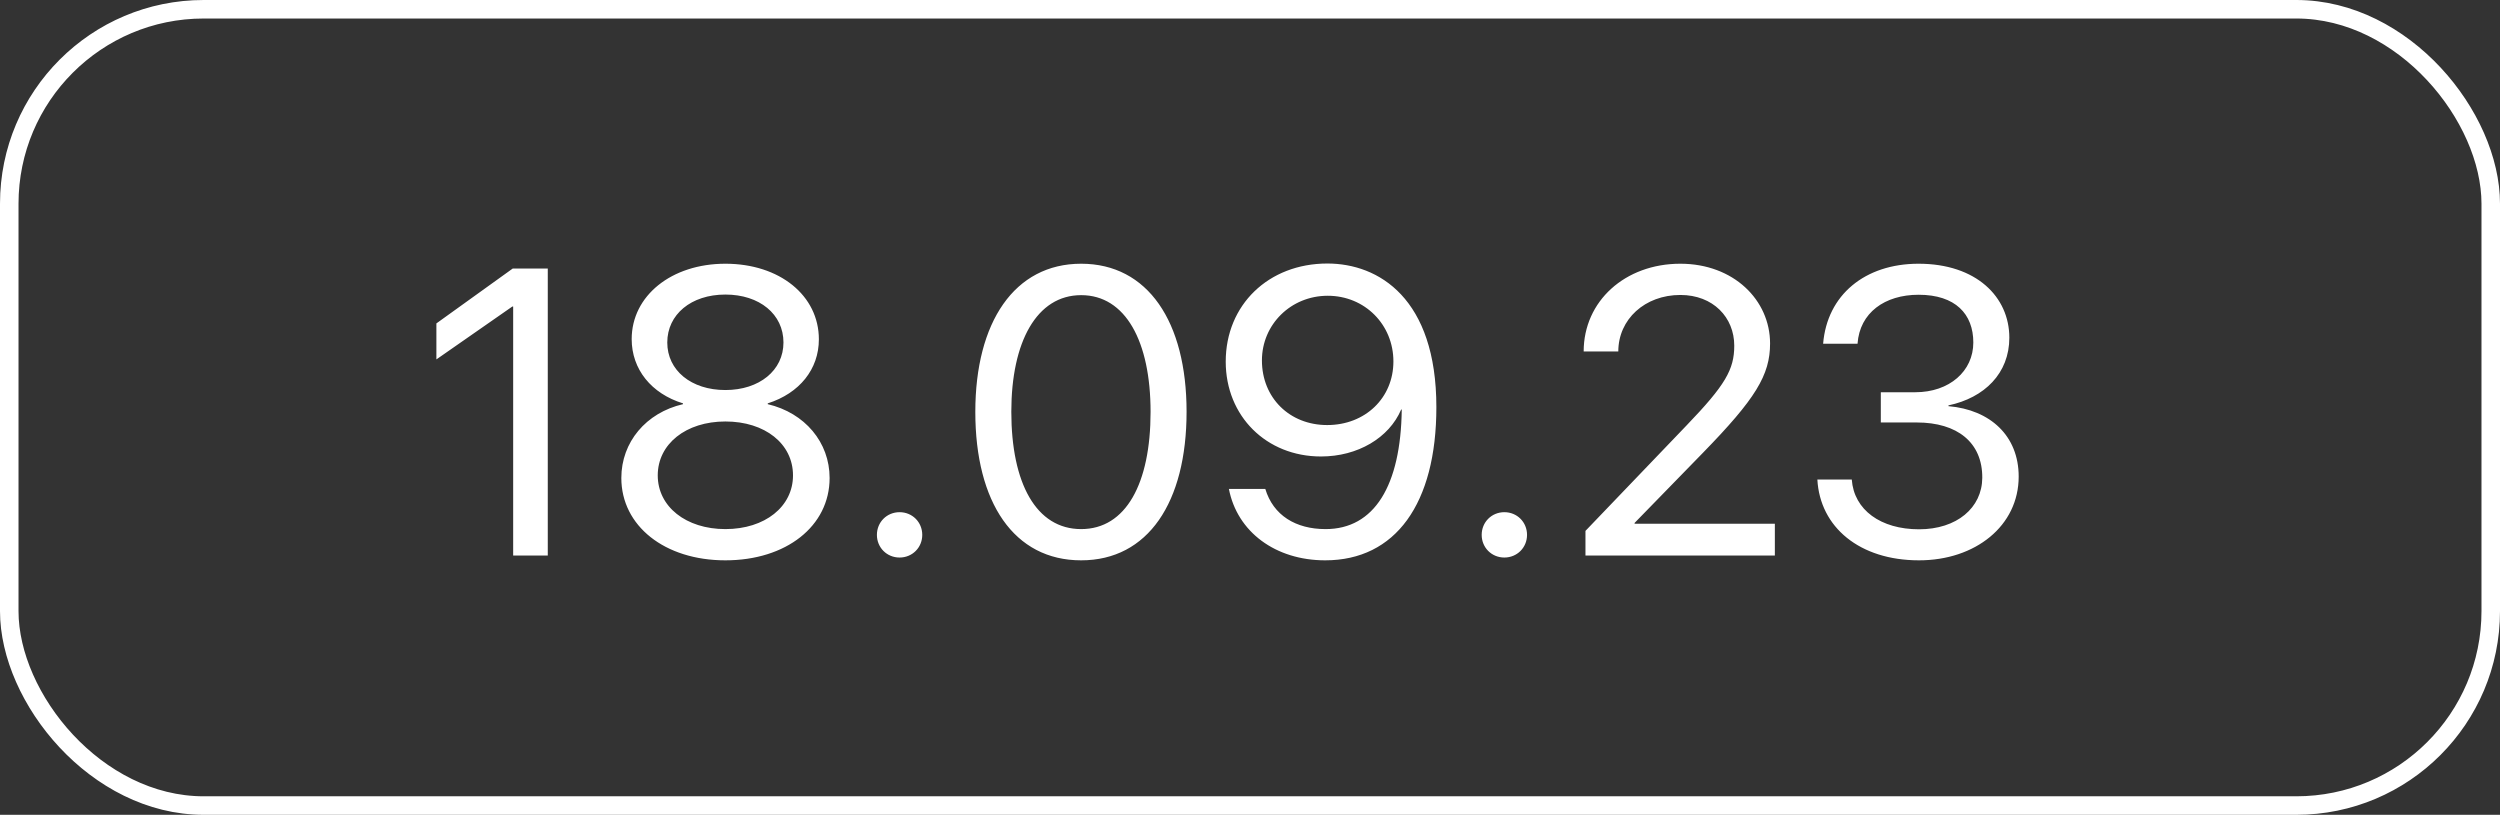
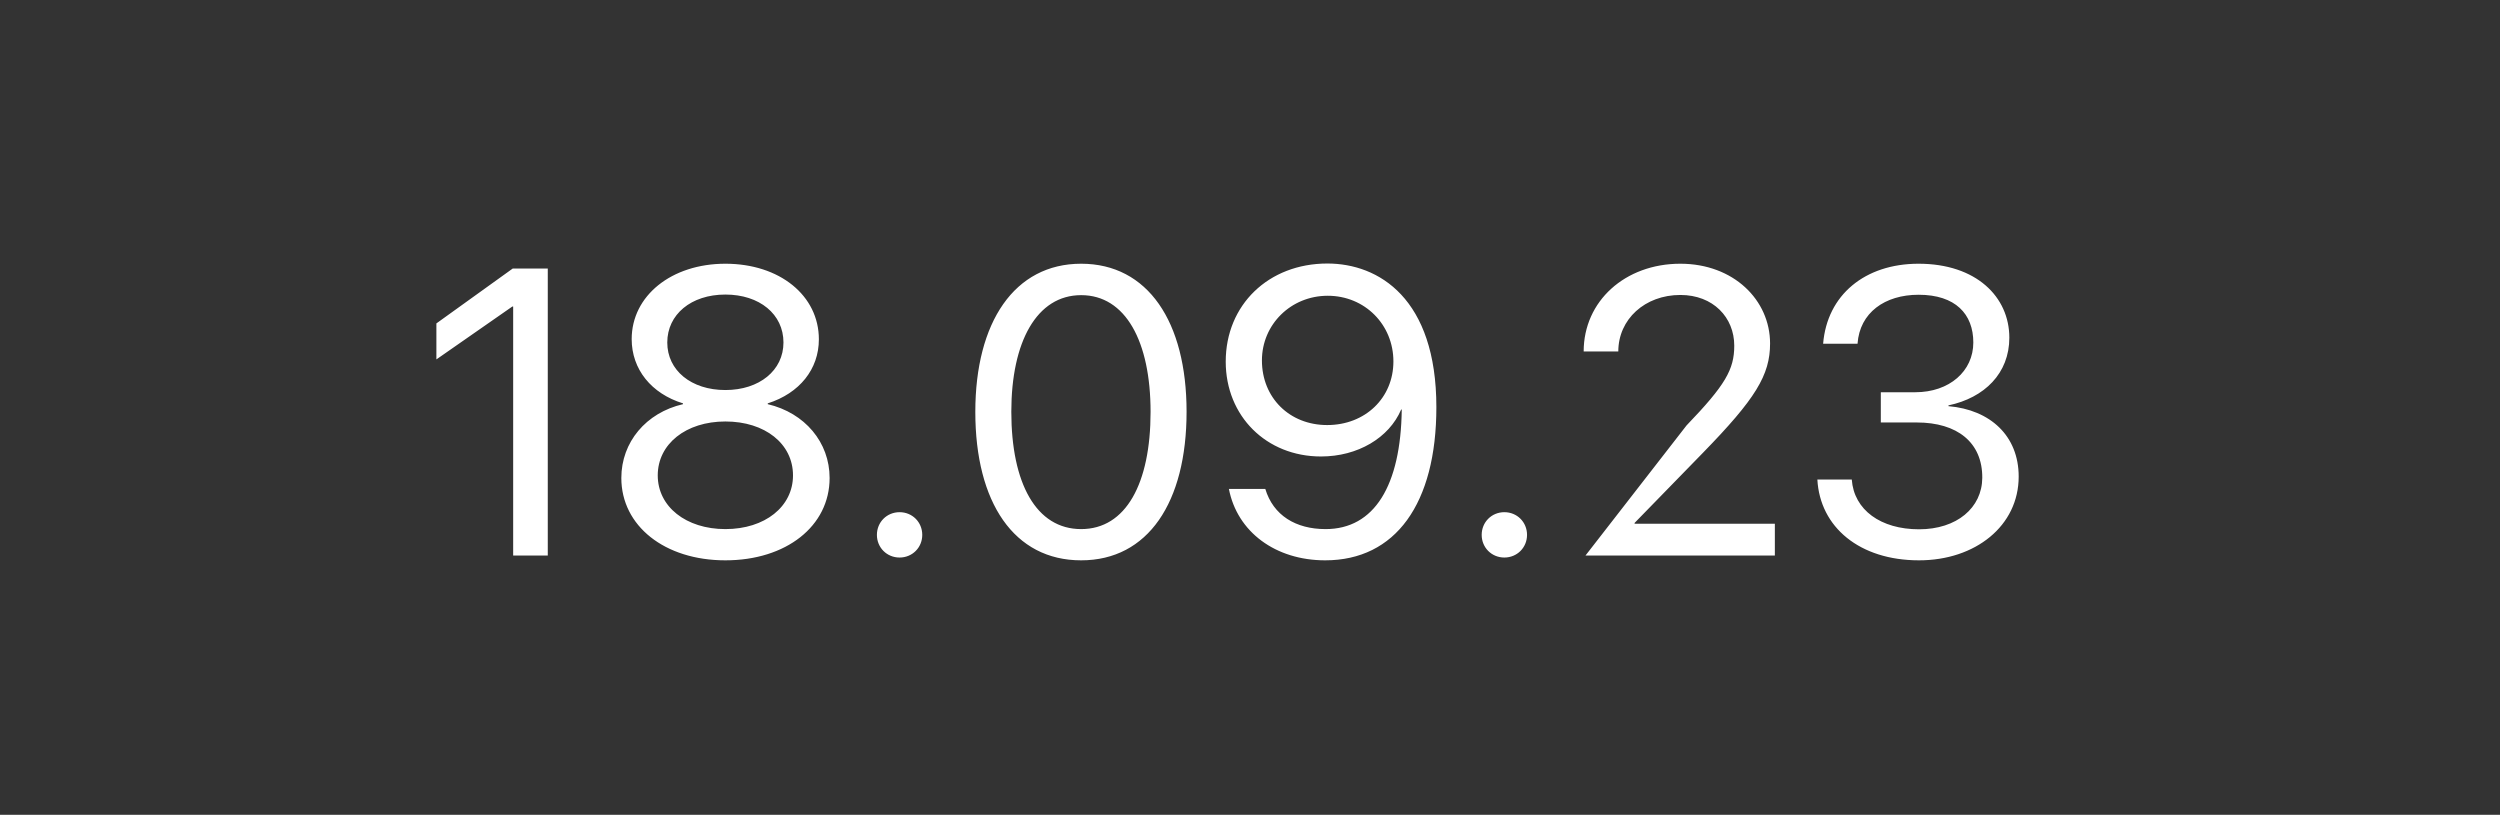
<svg xmlns="http://www.w3.org/2000/svg" width="135" height="44" viewBox="0 0 135 44" fill="none">
  <rect x="0" y="0" width="135" height="44" fill="#333333" stroke="none" />
-   <path d="M27.711 30V16.551H27.668L23.565 19.408V17.464L27.69 14.499H29.58V30H27.711ZM39.17 30.258C35.894 30.258 33.552 28.399 33.552 25.811C33.552 23.877 34.884 22.287 36.882 21.825V21.782C35.174 21.256 34.111 19.945 34.111 18.312C34.111 15.971 36.259 14.241 39.17 14.241C42.103 14.241 44.219 15.96 44.219 18.323C44.219 19.935 43.177 21.234 41.458 21.782V21.825C43.467 22.298 44.799 23.888 44.799 25.811C44.799 28.41 42.457 30.258 39.17 30.258ZM39.17 28.571C41.308 28.571 42.822 27.357 42.822 25.671C42.822 23.963 41.308 22.76 39.17 22.76C37.043 22.76 35.518 23.974 35.518 25.671C35.518 27.357 37.043 28.571 39.17 28.571ZM39.17 21.062C41.007 21.062 42.307 19.999 42.307 18.495C42.307 16.97 41.018 15.906 39.17 15.906C37.322 15.906 36.033 16.98 36.033 18.495C36.033 19.999 37.322 21.062 39.17 21.062ZM48.577 30.107C47.89 30.107 47.353 29.57 47.353 28.883C47.353 28.195 47.89 27.658 48.577 27.658C49.265 27.658 49.802 28.195 49.802 28.883C49.802 29.57 49.265 30.107 48.577 30.107ZM58.382 30.258C54.762 30.258 52.667 27.143 52.667 22.244C52.667 17.389 54.783 14.241 58.382 14.241C61.98 14.241 64.075 17.367 64.075 22.233C64.075 27.132 61.991 30.258 58.382 30.258ZM58.382 28.571C60.799 28.571 62.131 26.111 62.131 22.244C62.131 18.431 60.777 15.938 58.382 15.938C55.986 15.938 54.611 18.452 54.611 22.233C54.611 26.101 55.954 28.571 58.382 28.571ZM71.56 30.258C68.885 30.258 66.811 28.732 66.36 26.401H68.326C68.756 27.83 69.97 28.571 71.581 28.571C74.213 28.571 75.642 26.23 75.695 22.115H75.663C75.008 23.651 73.311 24.65 71.334 24.65C68.38 24.65 66.189 22.47 66.189 19.526C66.189 16.465 68.498 14.23 71.678 14.23C74.449 14.23 77.564 16.11 77.564 21.986C77.564 27.207 75.352 30.258 71.56 30.258ZM71.667 22.953C73.719 22.953 75.244 21.492 75.244 19.516C75.244 17.528 73.697 15.971 71.699 15.971C69.712 15.971 68.144 17.518 68.144 19.462C68.144 21.481 69.637 22.953 71.667 22.953ZM81.235 30.107C80.548 30.107 80.011 29.57 80.011 28.883C80.011 28.195 80.548 27.658 81.235 27.658C81.923 27.658 82.46 28.195 82.46 28.883C82.46 29.57 81.923 30.107 81.235 30.107ZM85.518 18.979C85.518 16.261 87.753 14.241 90.739 14.241C93.607 14.241 95.584 16.196 95.584 18.549C95.584 20.257 94.8 21.535 91.953 24.457L88.268 28.238V28.281H95.842V30H85.615V28.668L91.072 22.975C93.167 20.794 93.65 19.956 93.65 18.667C93.65 17.142 92.512 15.928 90.739 15.928C88.827 15.928 87.388 17.238 87.388 18.979H85.518ZM101.564 22.814V21.181H103.423C105.27 21.181 106.559 20.042 106.559 18.495C106.559 16.959 105.593 15.917 103.605 15.917C101.779 15.917 100.426 16.884 100.307 18.56H98.449C98.664 15.928 100.705 14.241 103.605 14.241C106.71 14.241 108.504 16.024 108.504 18.237C108.504 20.16 107.161 21.481 105.217 21.89V21.933C107.472 22.126 109.009 23.533 109.009 25.735C109.009 28.399 106.667 30.258 103.627 30.258C100.415 30.258 98.277 28.464 98.138 25.896H99.996C100.114 27.54 101.564 28.582 103.627 28.582C105.668 28.582 107.032 27.422 107.043 25.8C107.053 23.888 105.689 22.814 103.509 22.814H101.564Z" fill="white" />
-   <rect x="0.5" y="0.5" width="134" height="43" rx="10.5" stroke="white" />
+   <path d="M27.711 30V16.551H27.668L23.565 19.408V17.464L27.69 14.499H29.58V30H27.711ZM39.17 30.258C35.894 30.258 33.552 28.399 33.552 25.811C33.552 23.877 34.884 22.287 36.882 21.825V21.782C35.174 21.256 34.111 19.945 34.111 18.312C34.111 15.971 36.259 14.241 39.17 14.241C42.103 14.241 44.219 15.96 44.219 18.323C44.219 19.935 43.177 21.234 41.458 21.782V21.825C43.467 22.298 44.799 23.888 44.799 25.811C44.799 28.41 42.457 30.258 39.17 30.258ZM39.17 28.571C41.308 28.571 42.822 27.357 42.822 25.671C42.822 23.963 41.308 22.76 39.17 22.76C37.043 22.76 35.518 23.974 35.518 25.671C35.518 27.357 37.043 28.571 39.17 28.571ZM39.17 21.062C41.007 21.062 42.307 19.999 42.307 18.495C42.307 16.97 41.018 15.906 39.17 15.906C37.322 15.906 36.033 16.98 36.033 18.495C36.033 19.999 37.322 21.062 39.17 21.062ZM48.577 30.107C47.89 30.107 47.353 29.57 47.353 28.883C47.353 28.195 47.89 27.658 48.577 27.658C49.265 27.658 49.802 28.195 49.802 28.883C49.802 29.57 49.265 30.107 48.577 30.107ZM58.382 30.258C54.762 30.258 52.667 27.143 52.667 22.244C52.667 17.389 54.783 14.241 58.382 14.241C61.98 14.241 64.075 17.367 64.075 22.233C64.075 27.132 61.991 30.258 58.382 30.258ZM58.382 28.571C60.799 28.571 62.131 26.111 62.131 22.244C62.131 18.431 60.777 15.938 58.382 15.938C55.986 15.938 54.611 18.452 54.611 22.233C54.611 26.101 55.954 28.571 58.382 28.571ZM71.56 30.258C68.885 30.258 66.811 28.732 66.36 26.401H68.326C68.756 27.83 69.97 28.571 71.581 28.571C74.213 28.571 75.642 26.23 75.695 22.115H75.663C75.008 23.651 73.311 24.65 71.334 24.65C68.38 24.65 66.189 22.47 66.189 19.526C66.189 16.465 68.498 14.23 71.678 14.23C74.449 14.23 77.564 16.11 77.564 21.986C77.564 27.207 75.352 30.258 71.56 30.258ZM71.667 22.953C73.719 22.953 75.244 21.492 75.244 19.516C75.244 17.528 73.697 15.971 71.699 15.971C69.712 15.971 68.144 17.518 68.144 19.462C68.144 21.481 69.637 22.953 71.667 22.953ZM81.235 30.107C80.548 30.107 80.011 29.57 80.011 28.883C80.011 28.195 80.548 27.658 81.235 27.658C81.923 27.658 82.46 28.195 82.46 28.883C82.46 29.57 81.923 30.107 81.235 30.107ZM85.518 18.979C85.518 16.261 87.753 14.241 90.739 14.241C93.607 14.241 95.584 16.196 95.584 18.549C95.584 20.257 94.8 21.535 91.953 24.457L88.268 28.238V28.281H95.842V30H85.615L91.072 22.975C93.167 20.794 93.65 19.956 93.65 18.667C93.65 17.142 92.512 15.928 90.739 15.928C88.827 15.928 87.388 17.238 87.388 18.979H85.518ZM101.564 22.814V21.181H103.423C105.27 21.181 106.559 20.042 106.559 18.495C106.559 16.959 105.593 15.917 103.605 15.917C101.779 15.917 100.426 16.884 100.307 18.56H98.449C98.664 15.928 100.705 14.241 103.605 14.241C106.71 14.241 108.504 16.024 108.504 18.237C108.504 20.16 107.161 21.481 105.217 21.89V21.933C107.472 22.126 109.009 23.533 109.009 25.735C109.009 28.399 106.667 30.258 103.627 30.258C100.415 30.258 98.277 28.464 98.138 25.896H99.996C100.114 27.54 101.564 28.582 103.627 28.582C105.668 28.582 107.032 27.422 107.043 25.8C107.053 23.888 105.689 22.814 103.509 22.814H101.564Z" fill="white" />
</svg>